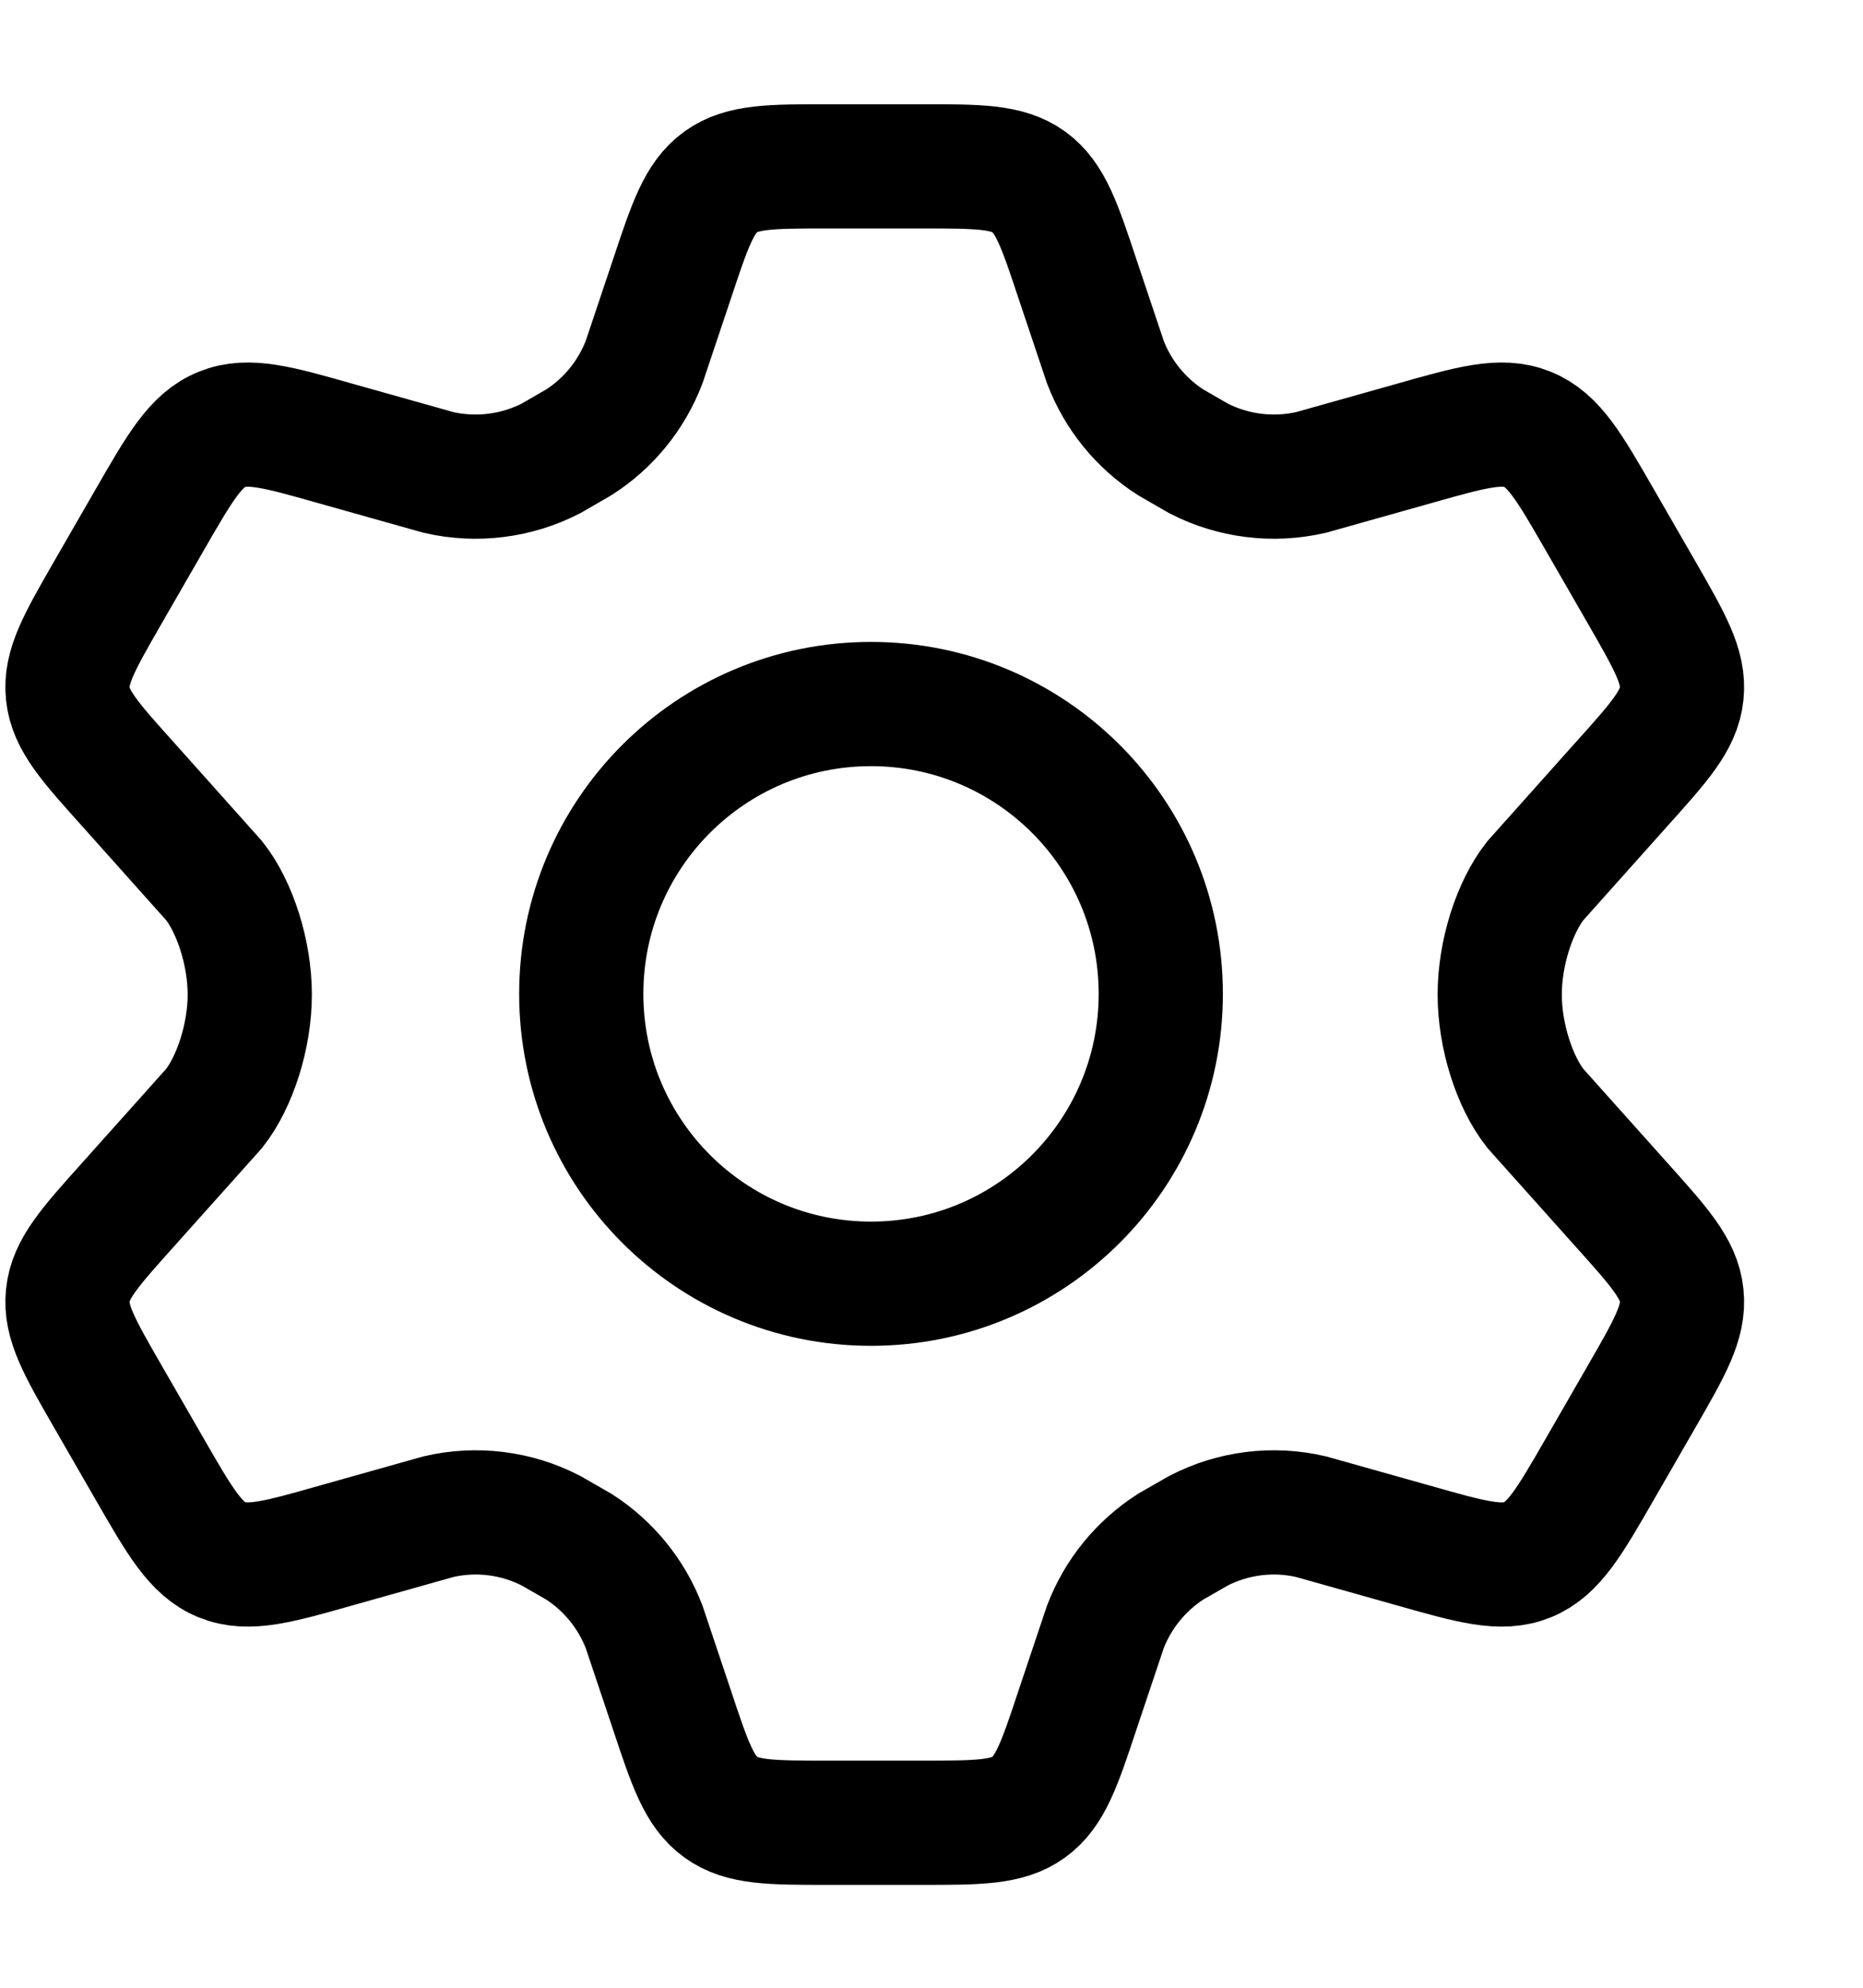
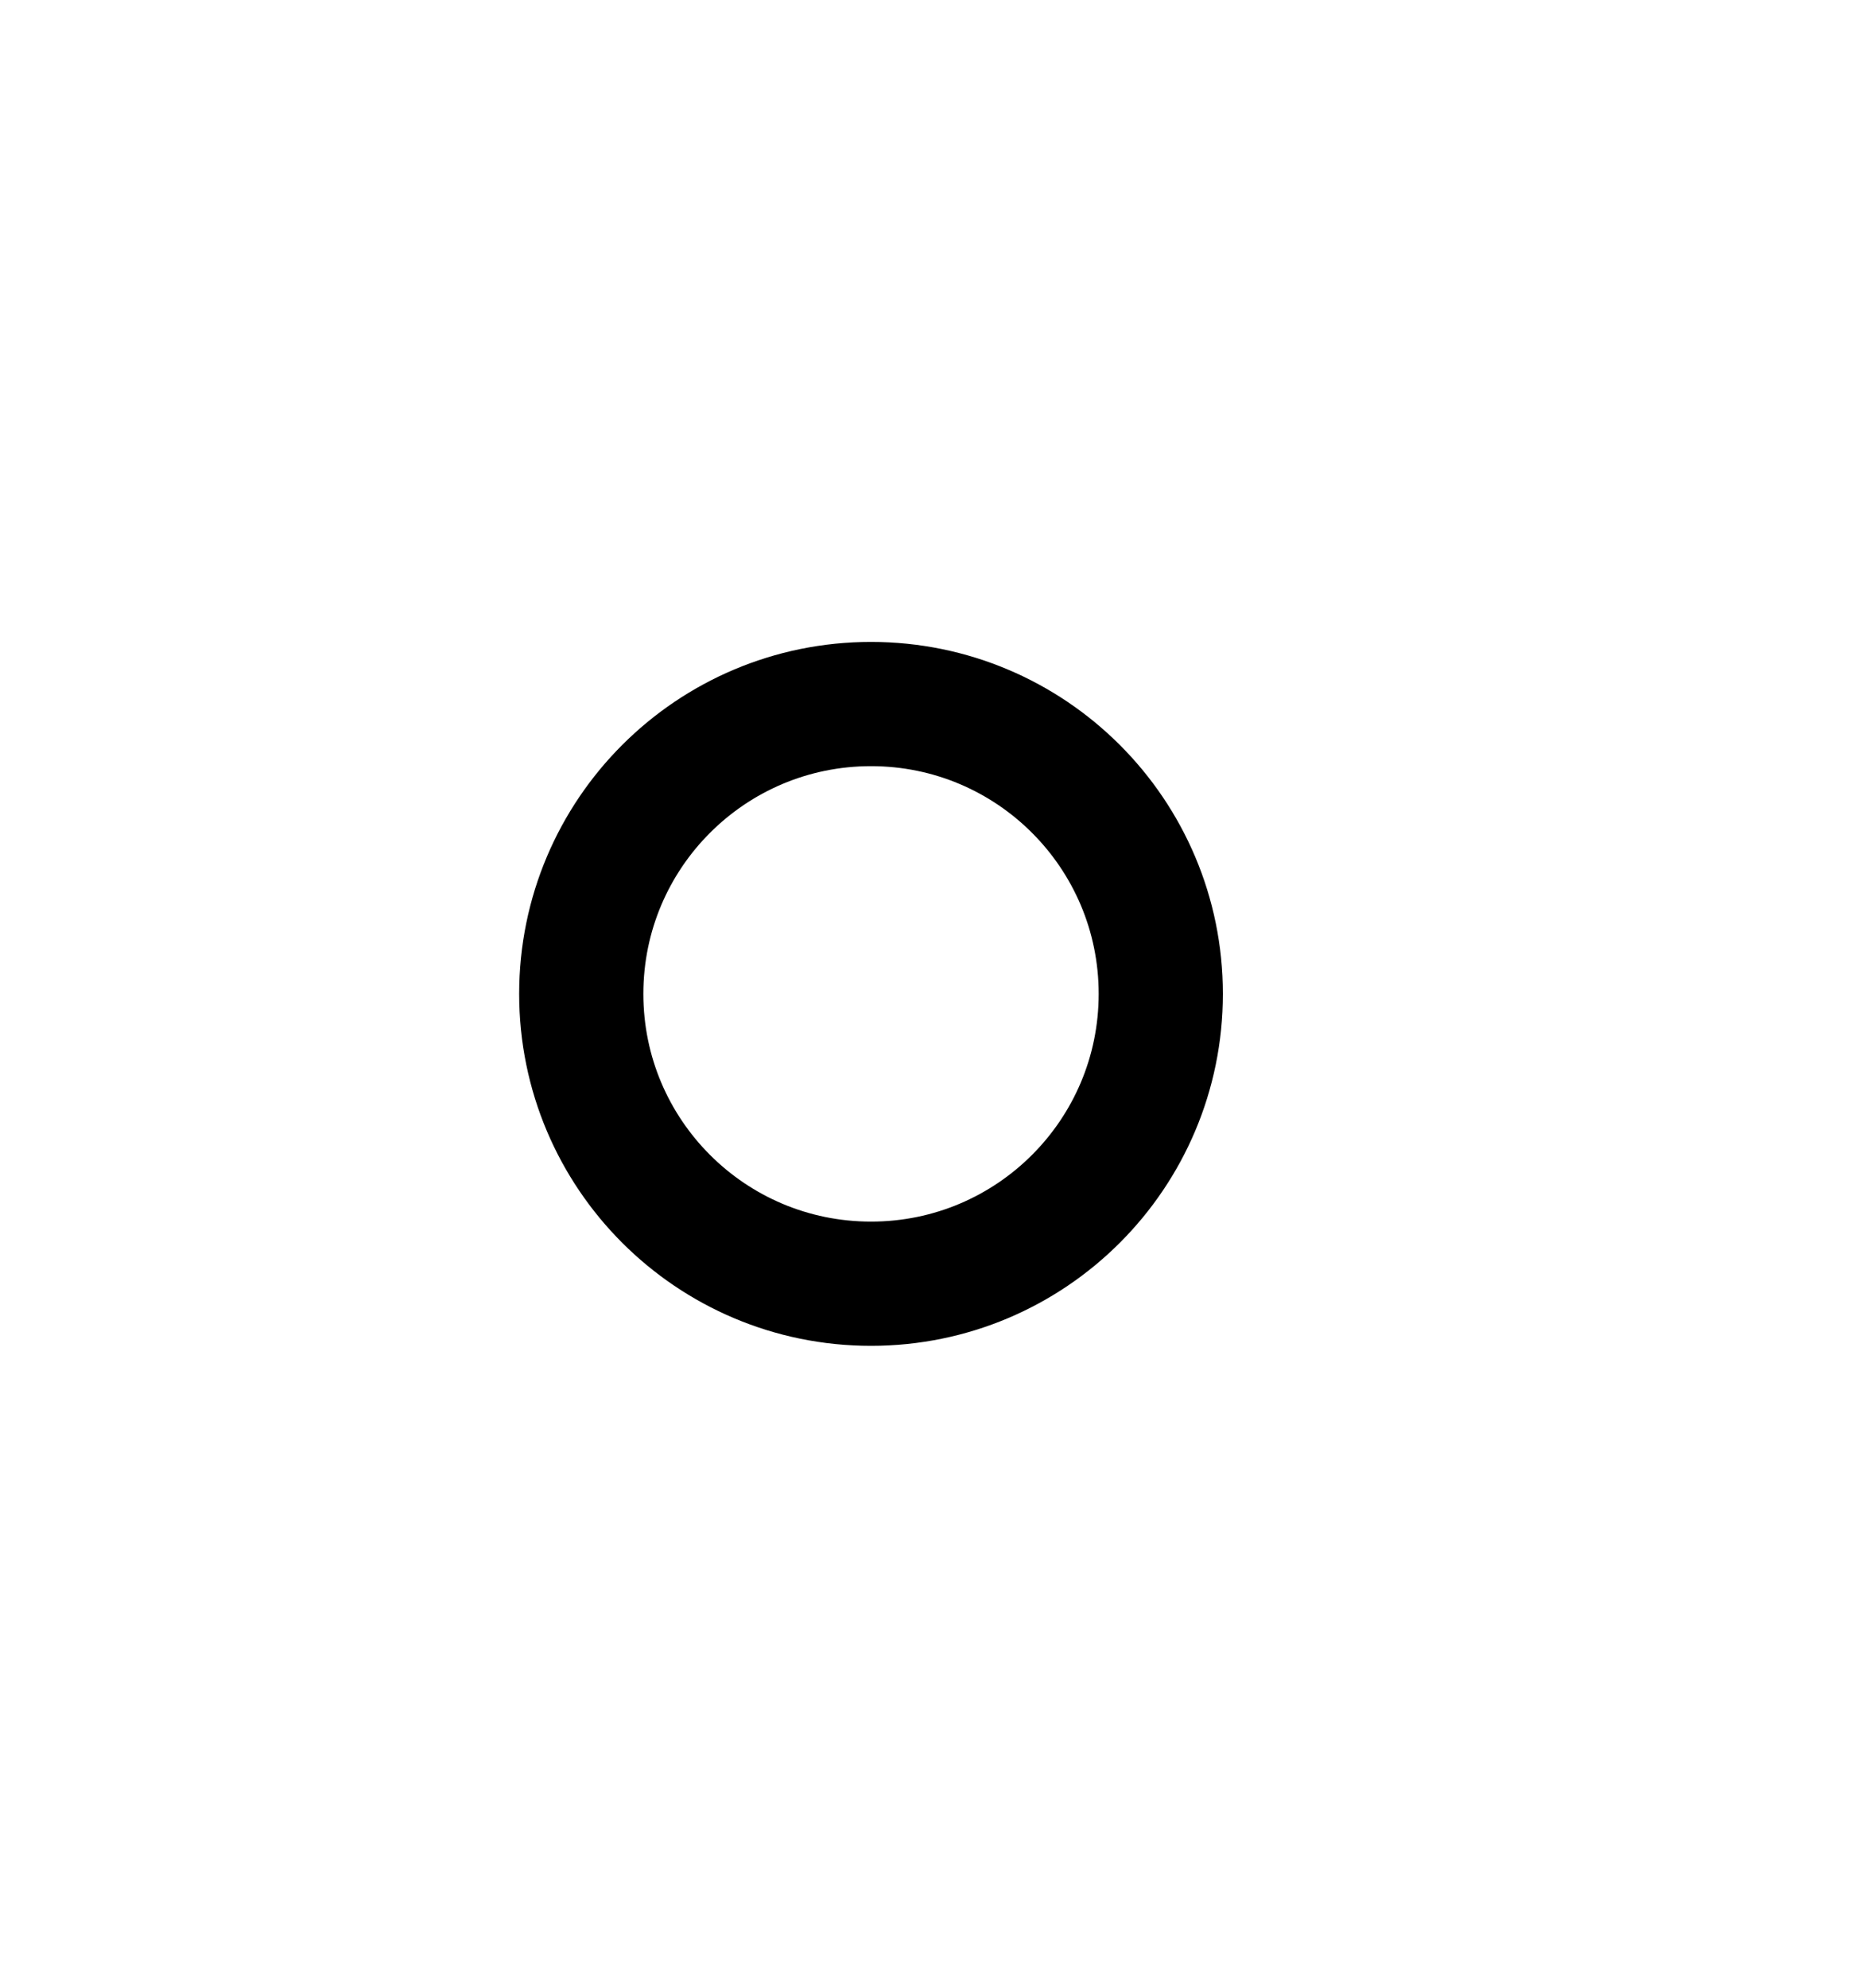
<svg xmlns="http://www.w3.org/2000/svg" width="15" height="16" viewBox="0 0 15 16" fill="none">
-   <path d="M13.213 4.761L12.884 4.19C12.635 3.758 12.511 3.542 12.299 3.456C12.087 3.37 11.848 3.438 11.369 3.574L10.555 3.803C10.25 3.873 9.929 3.833 9.65 3.69L9.425 3.56C9.186 3.407 9.002 3.181 8.9 2.915L8.677 2.25C8.531 1.81 8.457 1.59 8.283 1.464C8.109 1.339 7.877 1.339 7.415 1.339H6.671C6.208 1.339 5.977 1.339 5.803 1.464C5.629 1.59 5.555 1.81 5.409 2.25L5.186 2.915C5.084 3.181 4.9 3.407 4.661 3.56L4.436 3.69C4.157 3.833 3.836 3.873 3.531 3.803L2.717 3.574C2.238 3.438 1.999 3.37 1.787 3.456C1.575 3.542 1.451 3.758 1.202 4.19L0.873 4.761C0.64 5.166 0.523 5.368 0.546 5.584C0.568 5.799 0.725 5.973 1.037 6.32L1.724 7.089C1.892 7.301 2.011 7.672 2.011 8.005C2.011 8.339 1.892 8.709 1.724 8.922L1.037 9.69C0.725 10.038 0.568 10.211 0.546 10.427C0.523 10.642 0.64 10.845 0.873 11.249L1.202 11.82C1.451 12.252 1.575 12.468 1.787 12.555C1.999 12.641 2.238 12.573 2.717 12.437L3.531 12.208C3.836 12.137 4.157 12.177 4.436 12.321L4.661 12.45C4.9 12.604 5.084 12.829 5.186 13.095L5.409 13.76C5.555 14.2 5.629 14.42 5.803 14.546C5.977 14.672 6.208 14.672 6.671 14.672H7.415C7.877 14.672 8.109 14.672 8.283 14.546C8.457 14.42 8.531 14.2 8.677 13.76L8.9 13.095C9.002 12.829 9.186 12.604 9.425 12.45L9.65 12.321C9.929 12.177 10.25 12.137 10.555 12.208L11.369 12.437C11.848 12.573 12.087 12.641 12.299 12.555C12.511 12.468 12.635 12.252 12.884 11.82L12.884 11.82L13.213 11.249C13.446 10.845 13.563 10.642 13.54 10.427C13.518 10.211 13.361 10.038 13.049 9.69L12.362 8.922C12.194 8.709 12.075 8.339 12.075 8.005C12.075 7.672 12.194 7.301 12.362 7.089L13.049 6.32C13.361 5.973 13.518 5.799 13.54 5.584C13.563 5.368 13.446 5.166 13.213 4.761Z" stroke="black" stroke-linecap="round" />
  <path d="M9.346 8C9.346 9.289 8.302 10.333 7.013 10.333C5.724 10.333 4.68 9.289 4.68 8C4.68 6.711 5.724 5.667 7.013 5.667C8.302 5.667 9.346 6.711 9.346 8Z" stroke="black" />
</svg>